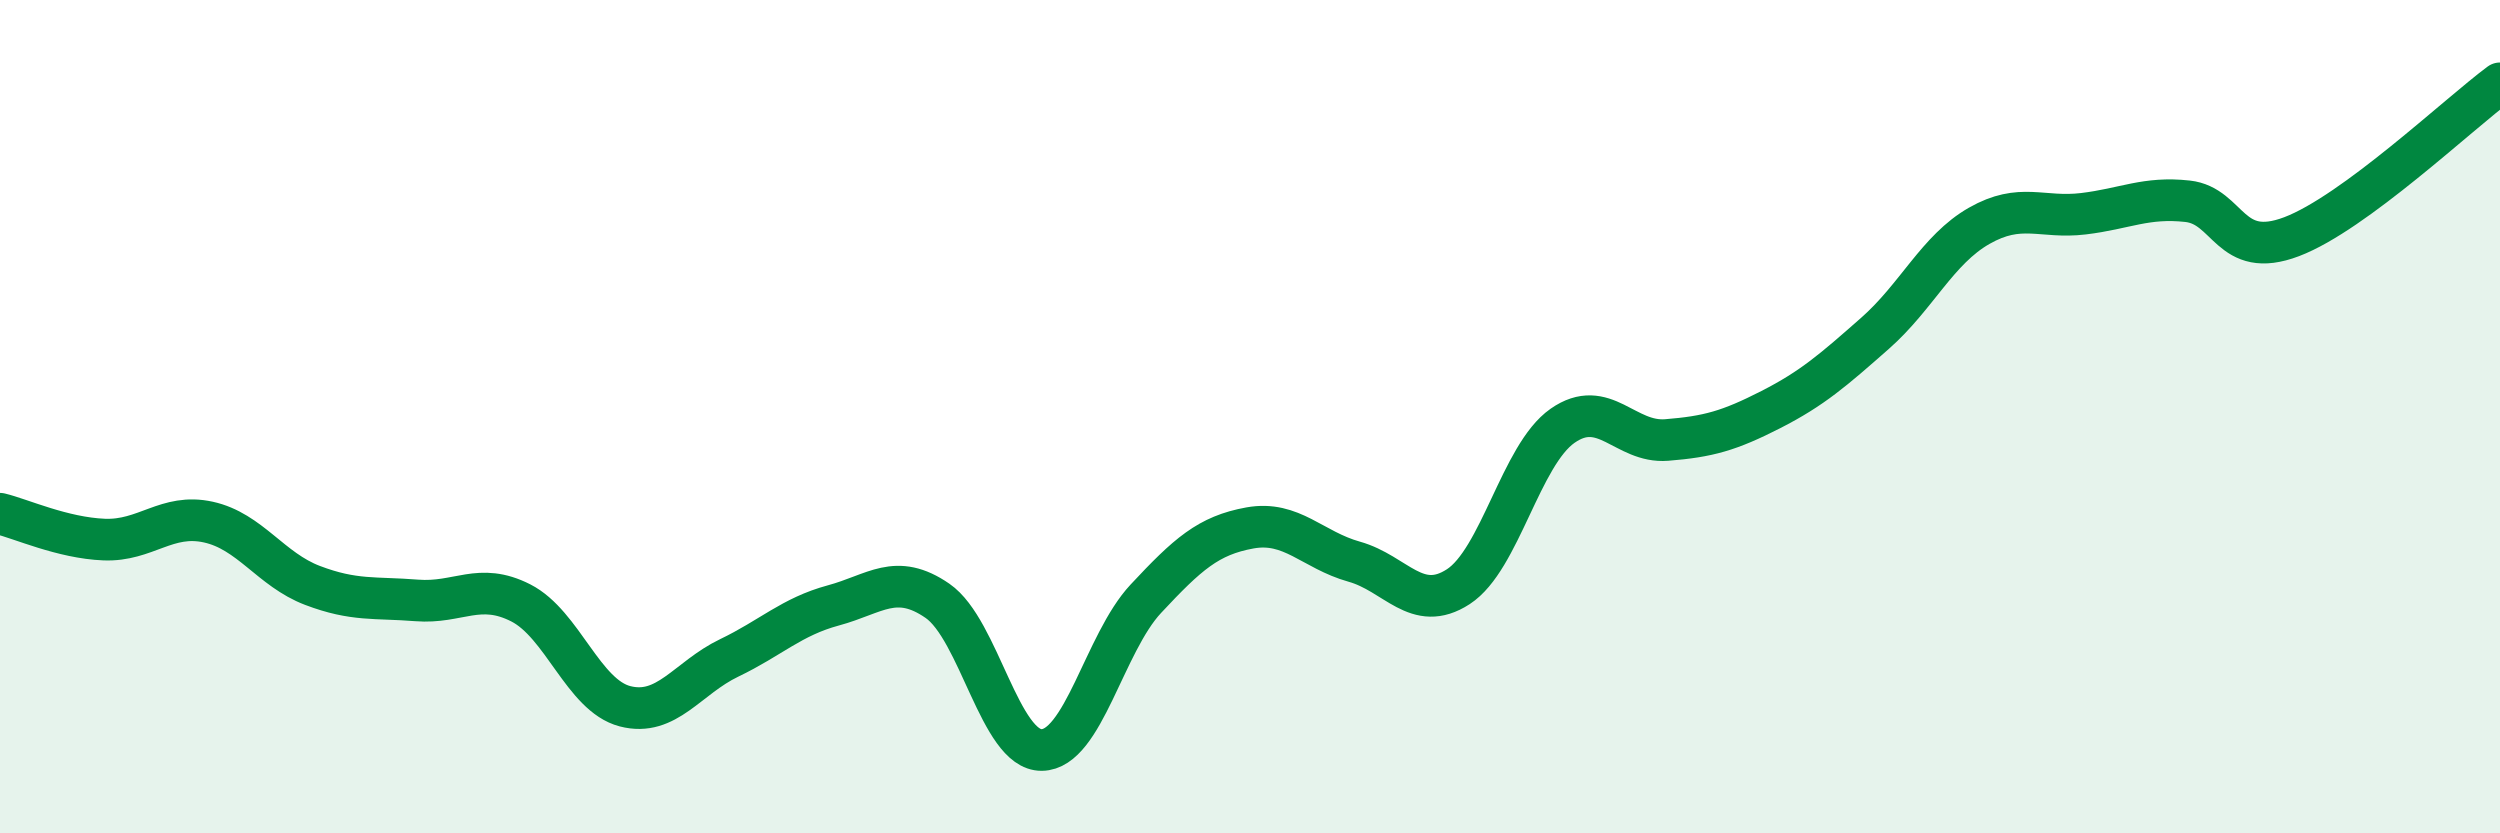
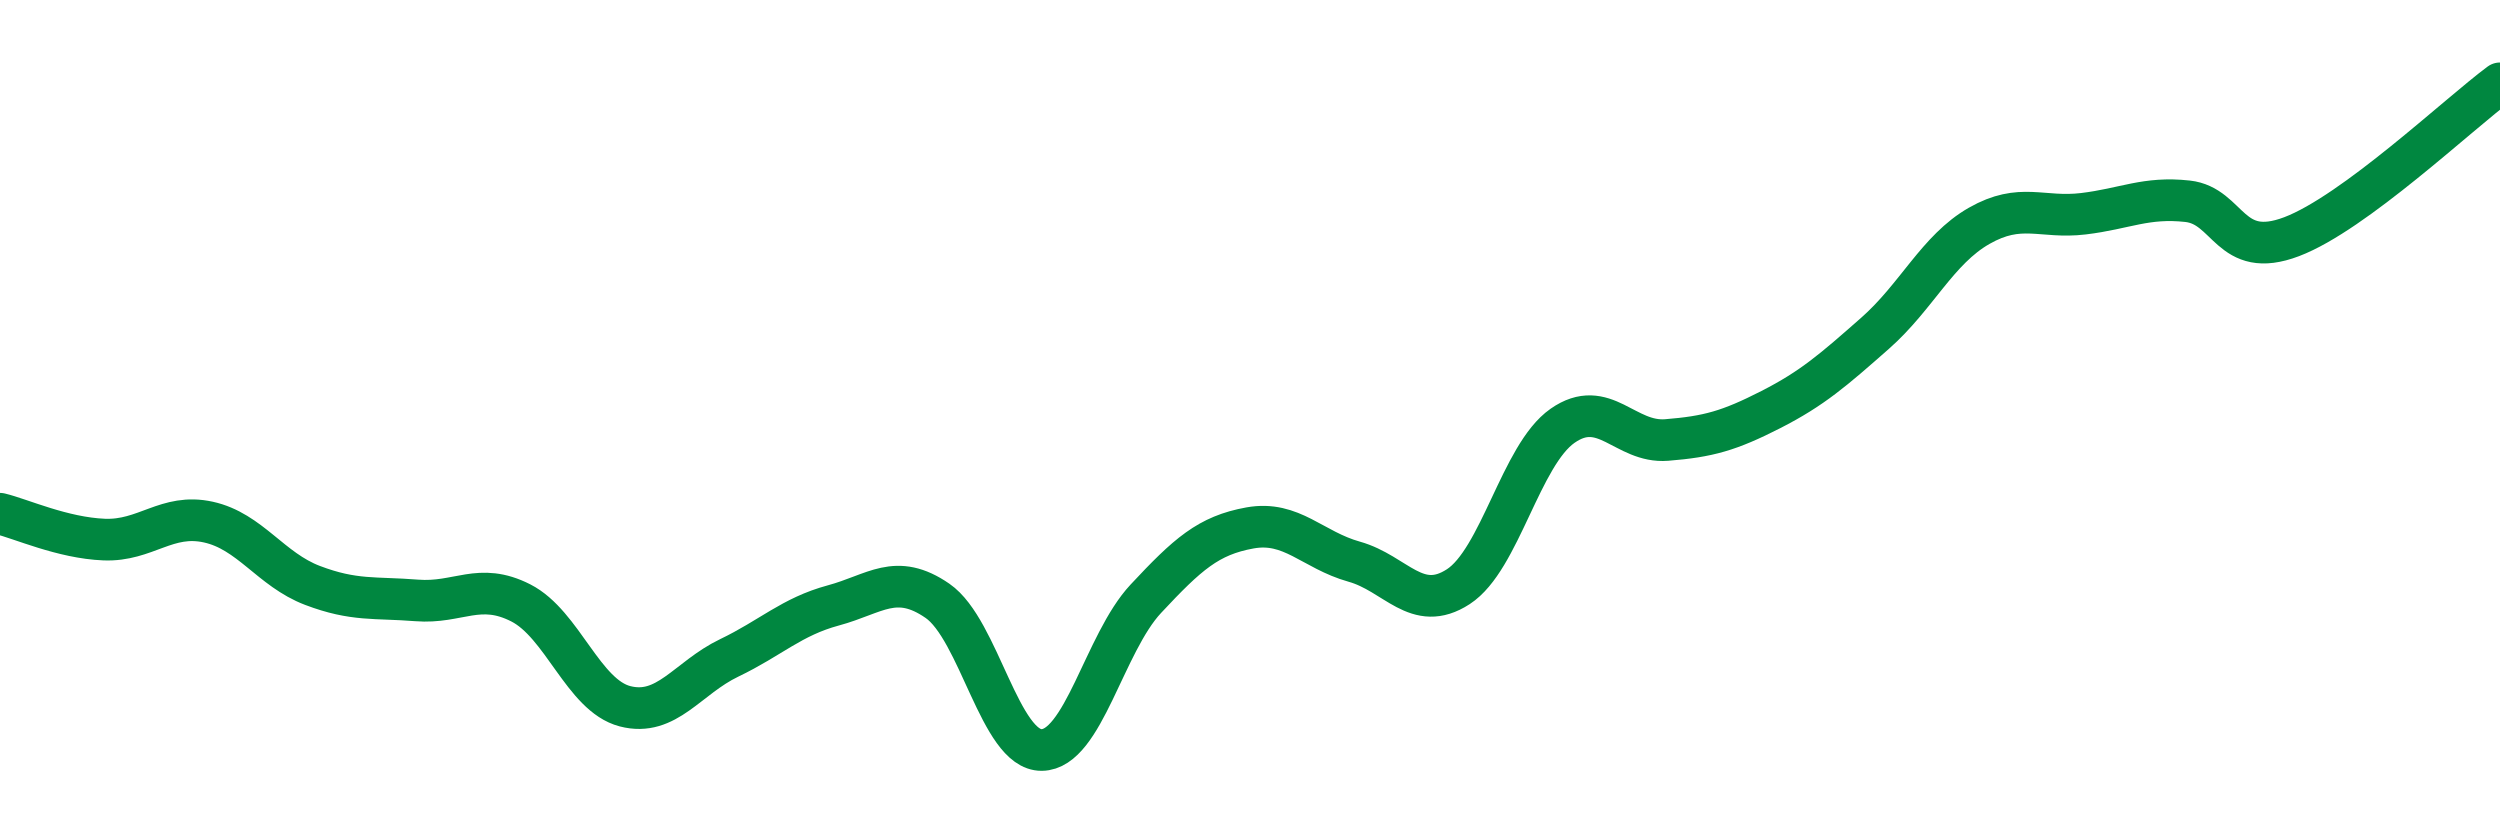
<svg xmlns="http://www.w3.org/2000/svg" width="60" height="20" viewBox="0 0 60 20">
-   <path d="M 0,12.33 C 0.5,12.45 1.5,12.91 2.5,12.95 C 3.5,12.99 4,12.31 5,12.53 C 6,12.75 6.5,13.67 7.5,14.05 C 8.5,14.43 9,14.33 10,14.41 C 11,14.49 11.5,13.96 12.5,14.47 C 13.5,14.98 14,16.69 15,16.95 C 16,17.21 16.5,16.27 17.5,15.79 C 18.5,15.31 19,14.8 20,14.53 C 21,14.26 21.5,13.73 22.5,14.42 C 23.5,15.11 24,18.01 25,18 C 26,17.99 26.5,15.44 27.5,14.37 C 28.5,13.3 29,12.85 30,12.67 C 31,12.49 31.5,13.2 32.5,13.48 C 33.5,13.76 34,14.73 35,14.08 C 36,13.43 36.5,10.92 37.5,10.22 C 38.5,9.52 39,10.64 40,10.56 C 41,10.48 41.5,10.34 42.5,9.83 C 43.5,9.32 44,8.88 45,8 C 46,7.12 46.5,5.99 47.5,5.42 C 48.5,4.85 49,5.25 50,5.13 C 51,5.01 51.5,4.72 52.5,4.83 C 53.5,4.94 53.5,6.25 55,5.68 C 56.5,5.11 59,2.74 60,2L60 20L0 20Z" fill="#008740" opacity="0.1" stroke-linecap="round" stroke-linejoin="round" />
  <path d="M 0,12.33 C 0.5,12.45 1.5,12.91 2.5,12.95 C 3.5,12.99 4,12.31 5,12.53 C 6,12.75 6.5,13.67 7.5,14.05 C 8.5,14.43 9,14.33 10,14.41 C 11,14.49 11.5,13.96 12.5,14.47 C 13.5,14.98 14,16.69 15,16.95 C 16,17.21 16.5,16.27 17.5,15.79 C 18.5,15.31 19,14.8 20,14.53 C 21,14.26 21.5,13.73 22.5,14.42 C 23.5,15.11 24,18.01 25,18 C 26,17.99 26.5,15.44 27.5,14.37 C 28.5,13.3 29,12.85 30,12.67 C 31,12.49 31.5,13.2 32.5,13.48 C 33.5,13.76 34,14.73 35,14.08 C 36,13.43 36.5,10.92 37.5,10.22 C 38.5,9.52 39,10.64 40,10.56 C 41,10.48 41.5,10.34 42.5,9.83 C 43.5,9.32 44,8.88 45,8 C 46,7.12 46.5,5.99 47.5,5.42 C 48.5,4.85 49,5.25 50,5.13 C 51,5.01 51.5,4.72 52.5,4.83 C 53.5,4.94 53.5,6.25 55,5.68 C 56.5,5.11 59,2.74 60,2" stroke="#008740" stroke-width="1" fill="none" stroke-linecap="round" stroke-linejoin="round" />
</svg>